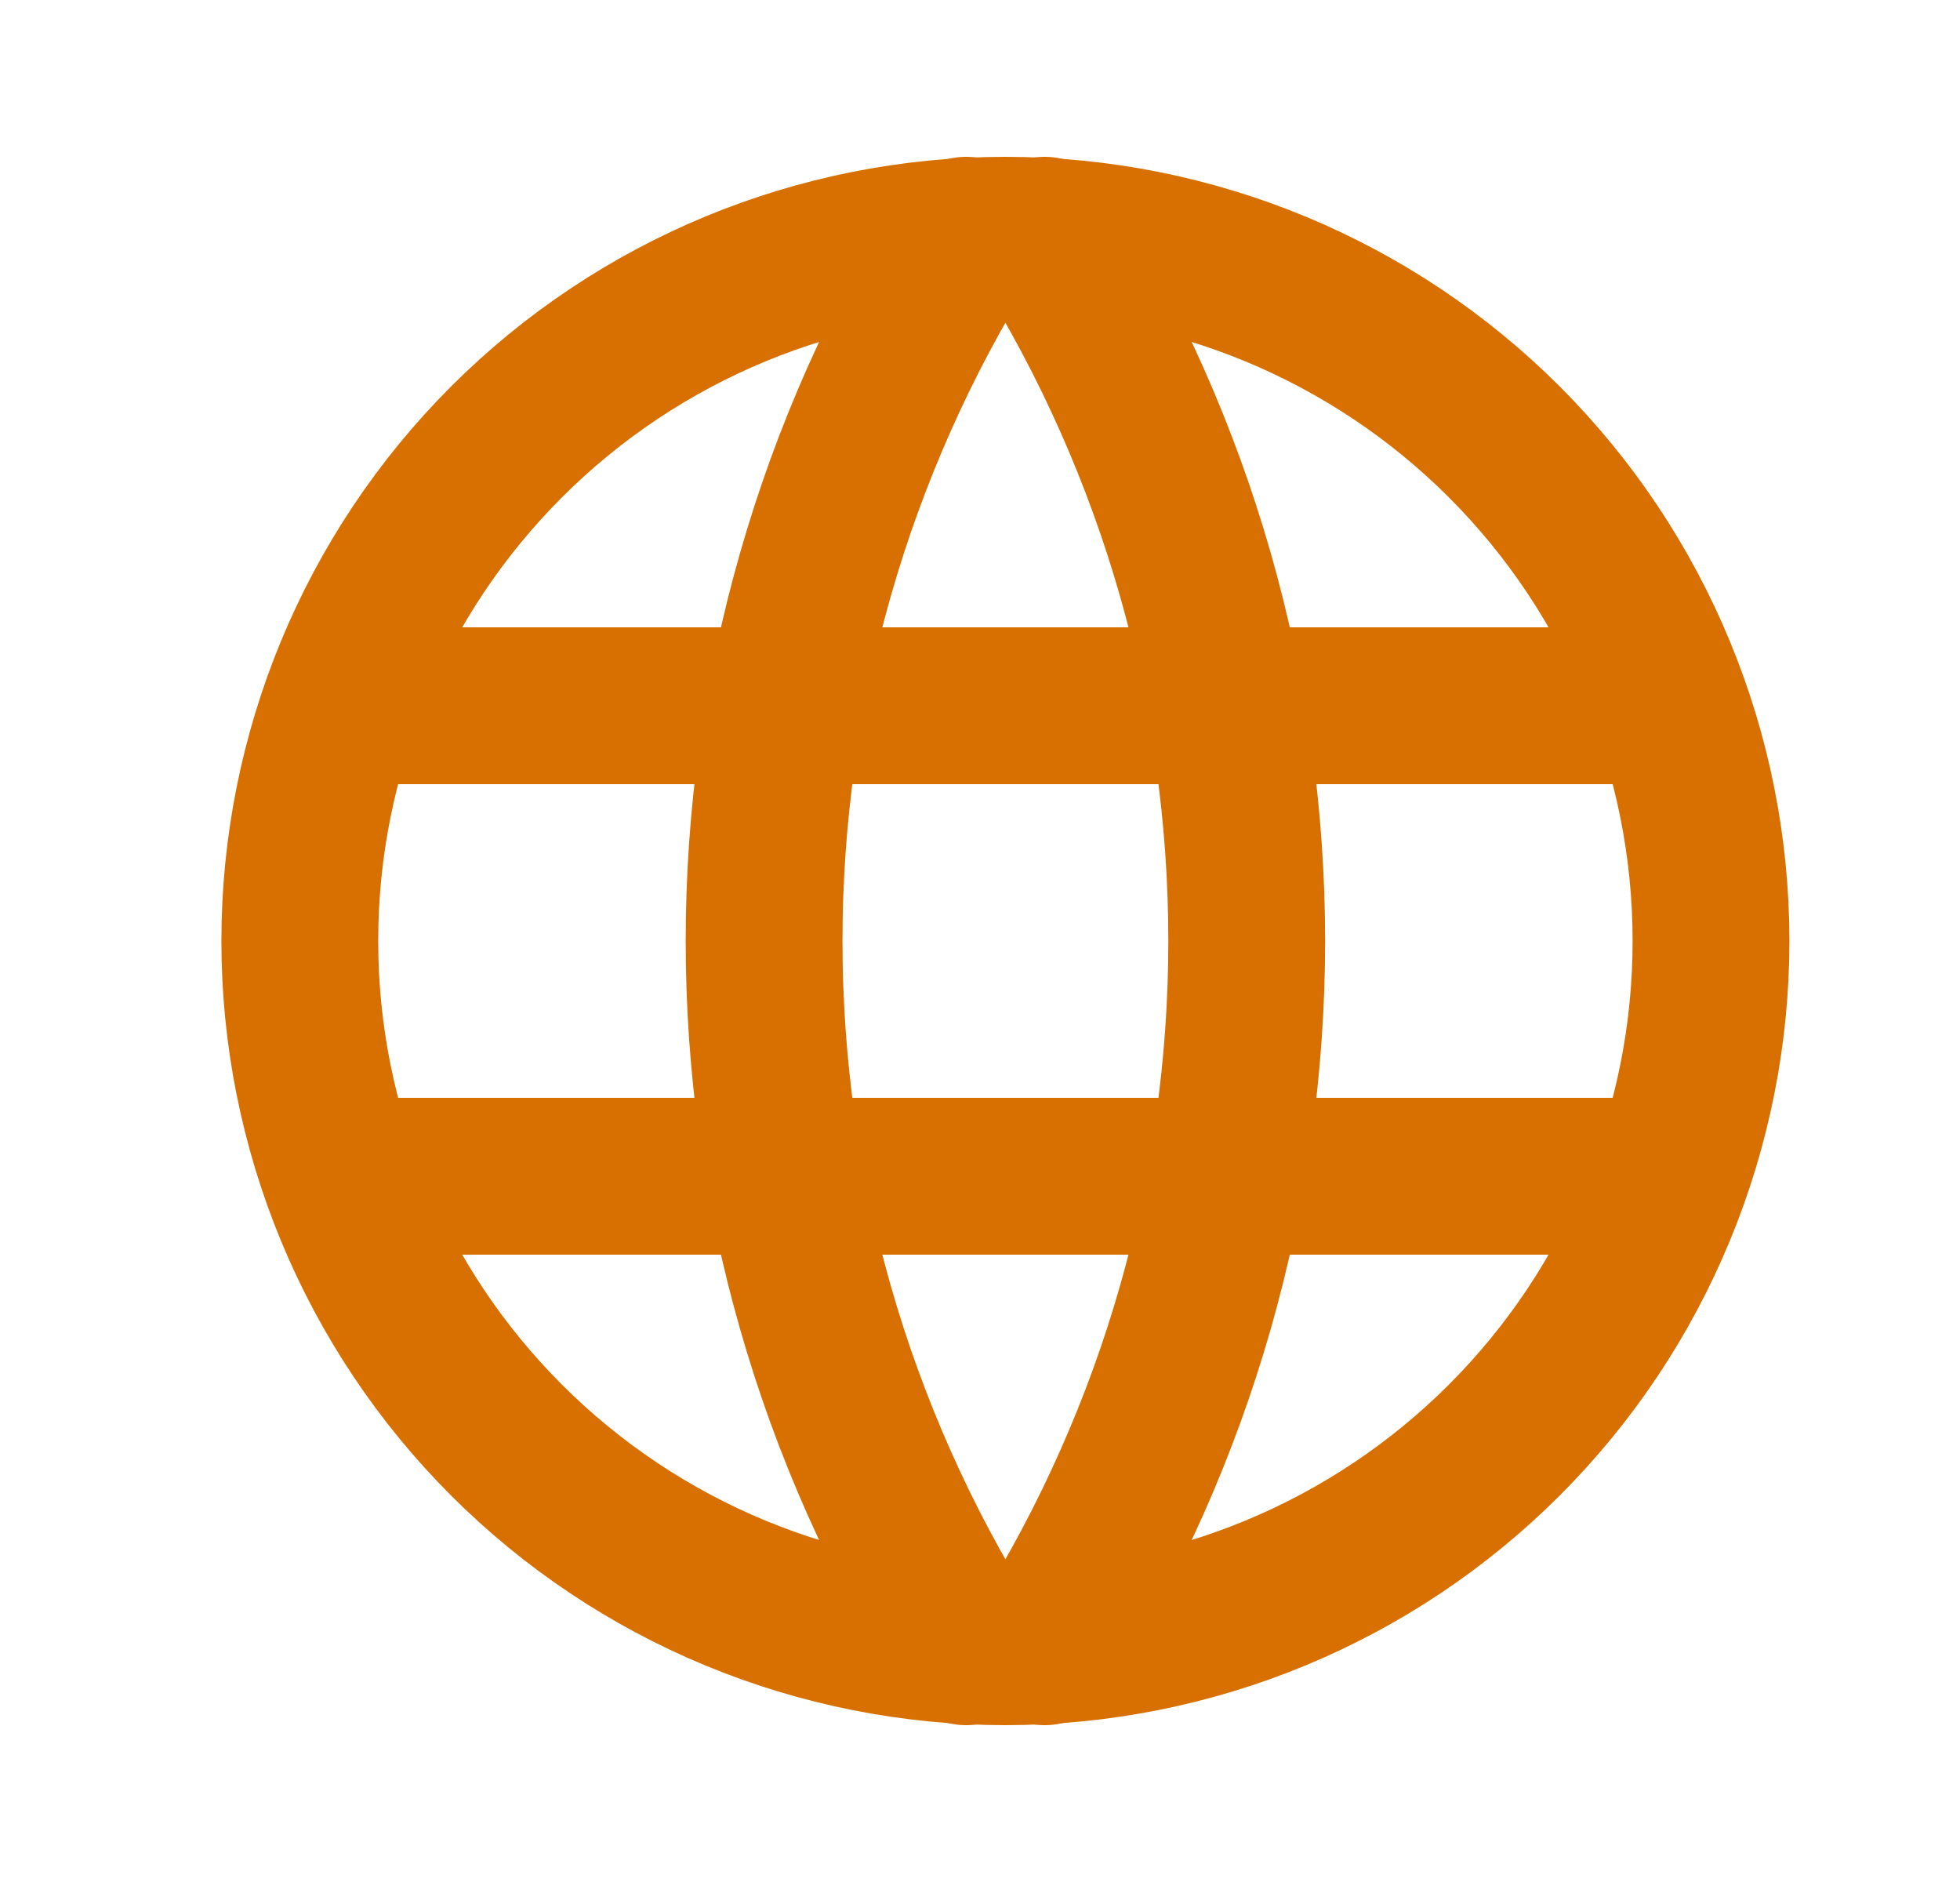
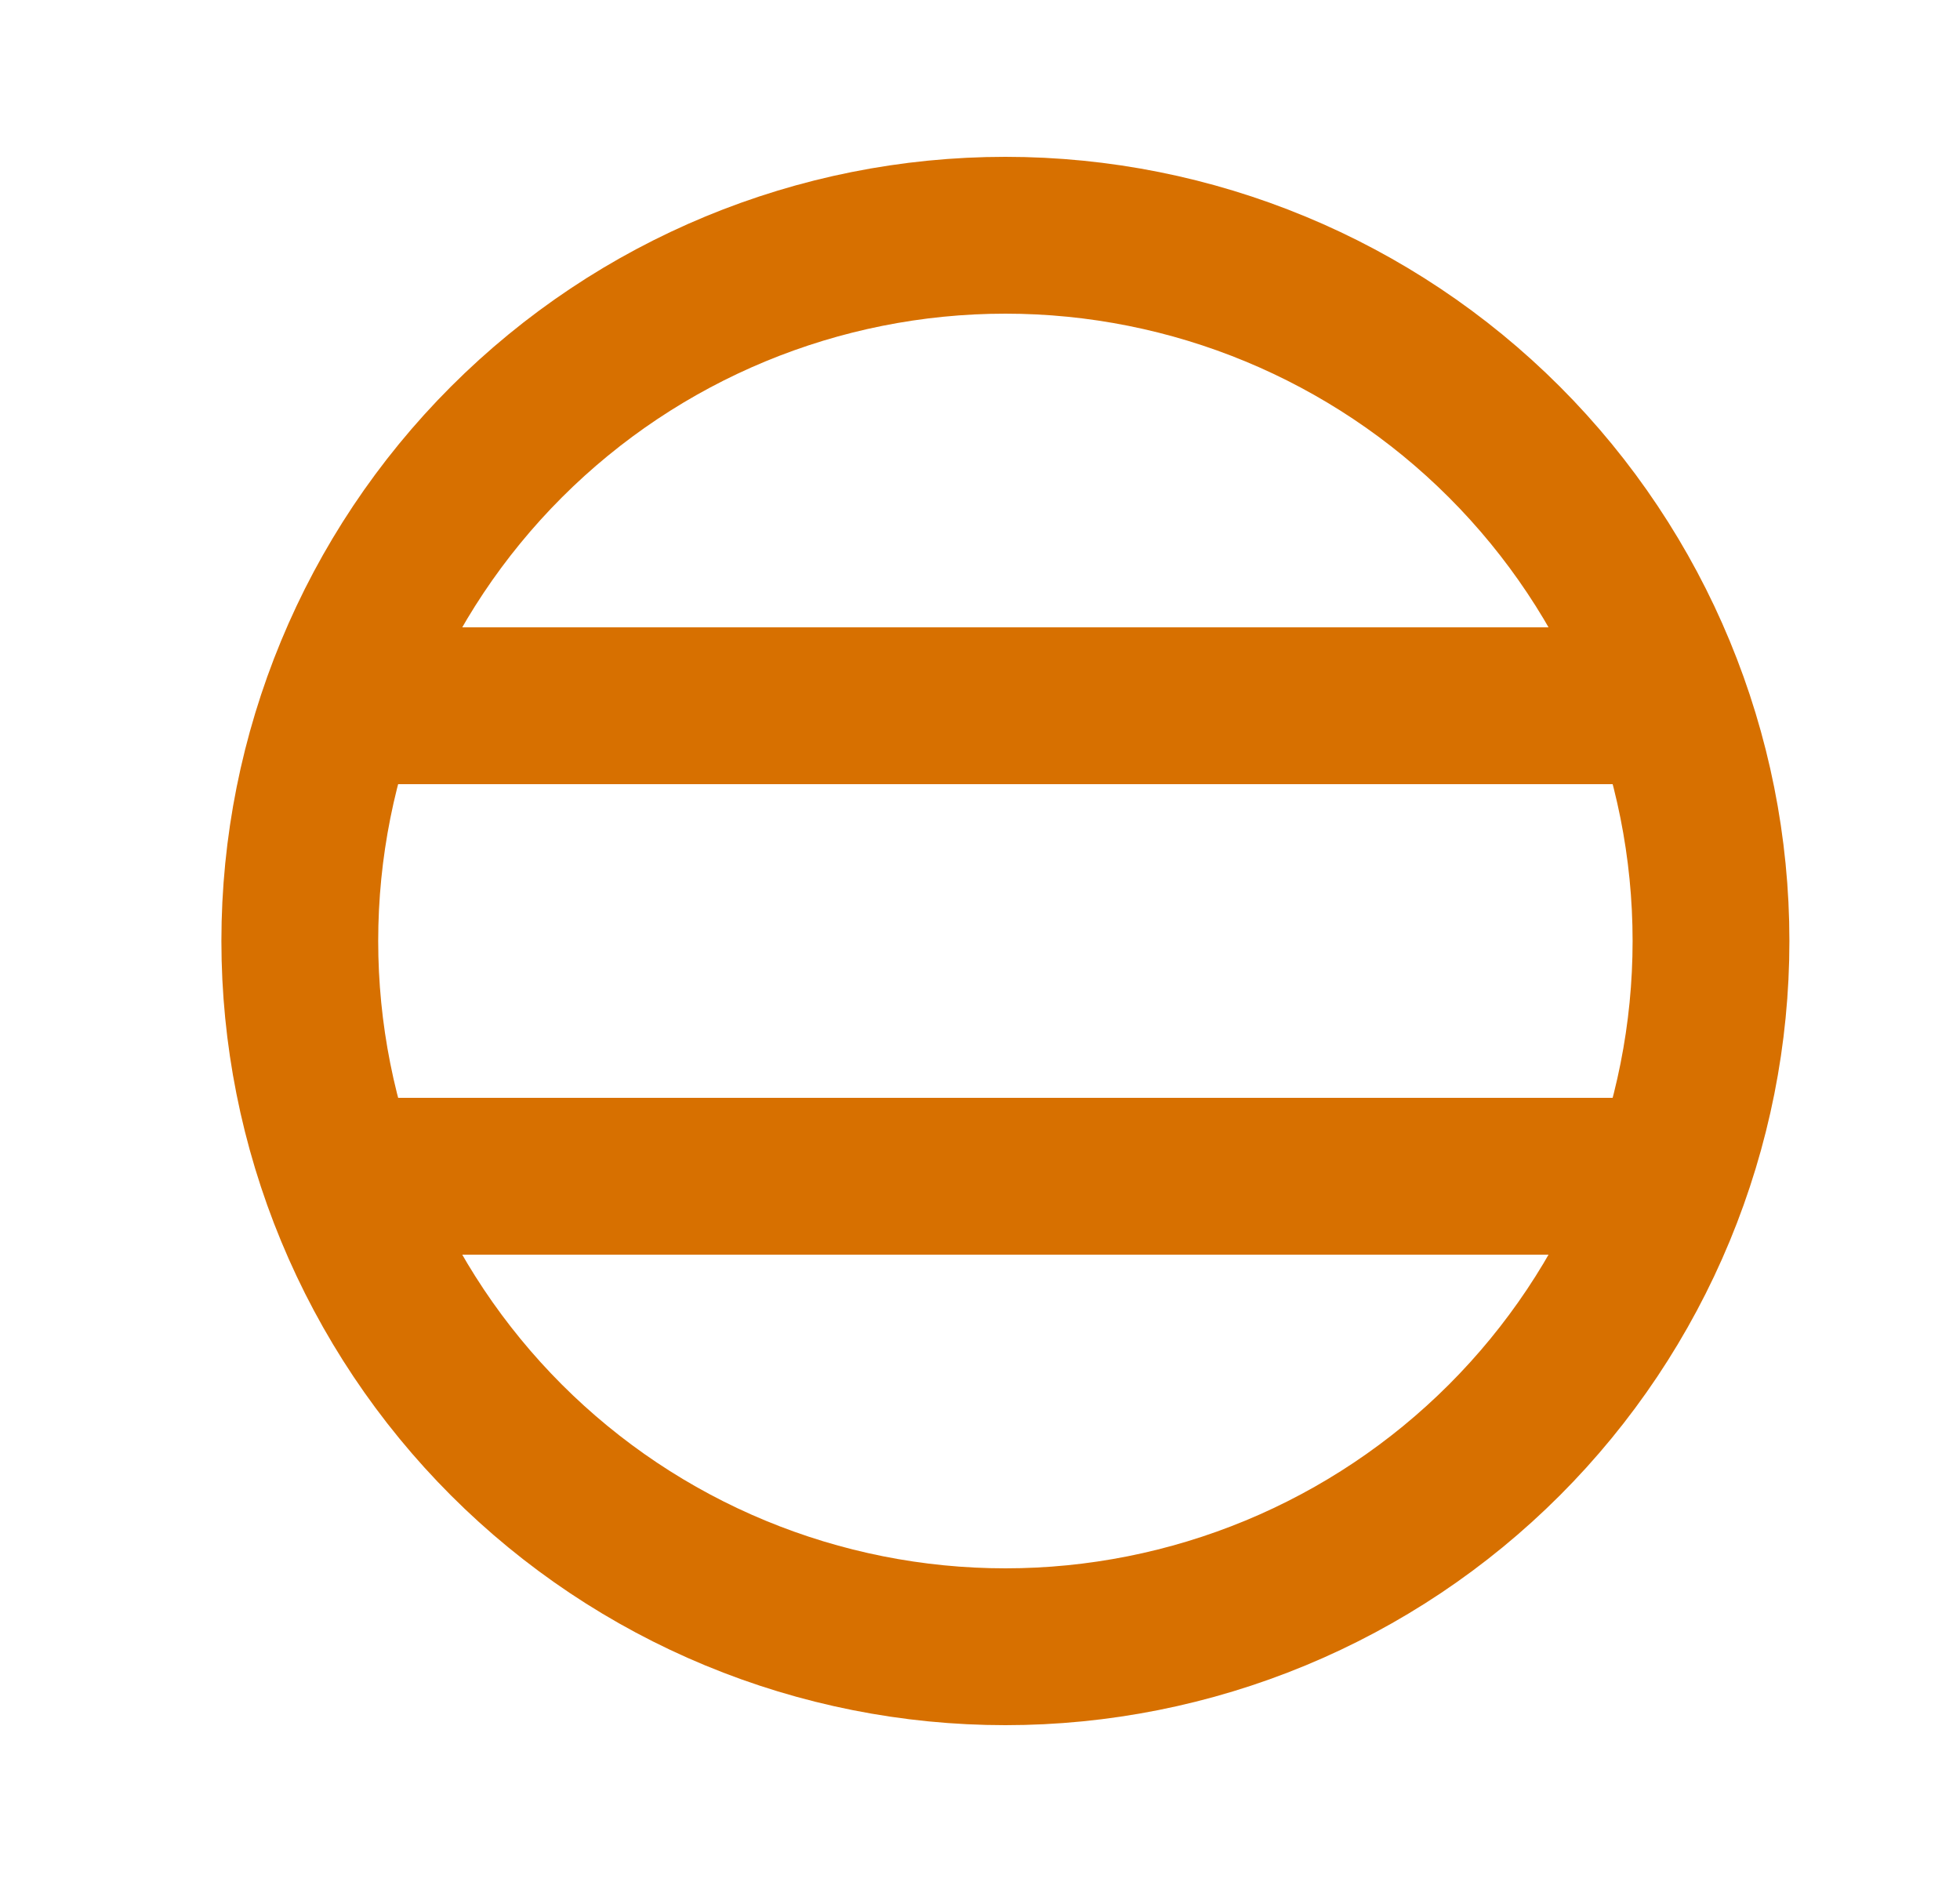
<svg xmlns="http://www.w3.org/2000/svg" width="25" height="24" viewBox="0 0 25 24" fill="none">
  <path d="M4.424 9H21.224M4.424 15H21.224M3.824 12C3.824 13.182 4.057 14.352 4.509 15.444C4.961 16.536 5.624 17.528 6.46 18.364C7.296 19.2 8.288 19.863 9.38 20.315C10.472 20.767 11.642 21 12.824 21C14.006 21 15.176 20.767 16.268 20.315C17.36 19.863 18.352 19.2 19.188 18.364C20.024 17.528 20.687 16.536 21.139 15.444C21.591 14.352 21.824 13.182 21.824 12C21.824 9.613 20.876 7.324 19.188 5.636C17.5 3.948 15.211 3 12.824 3C10.437 3 8.148 3.948 6.46 5.636C4.772 7.324 3.824 9.613 3.824 12Z" stroke="#D77000" stroke-width="2" stroke-linecap="round" stroke-linejoin="round" />
-   <path d="M12.324 3C10.639 5.7 9.746 8.818 9.746 12C9.746 15.182 10.639 18.3 12.324 21M13.324 3C15.009 5.7 15.902 8.818 15.902 12C15.902 15.182 15.009 18.3 13.324 21" stroke="#D77000" stroke-width="2" stroke-linecap="round" stroke-linejoin="round" />
</svg>